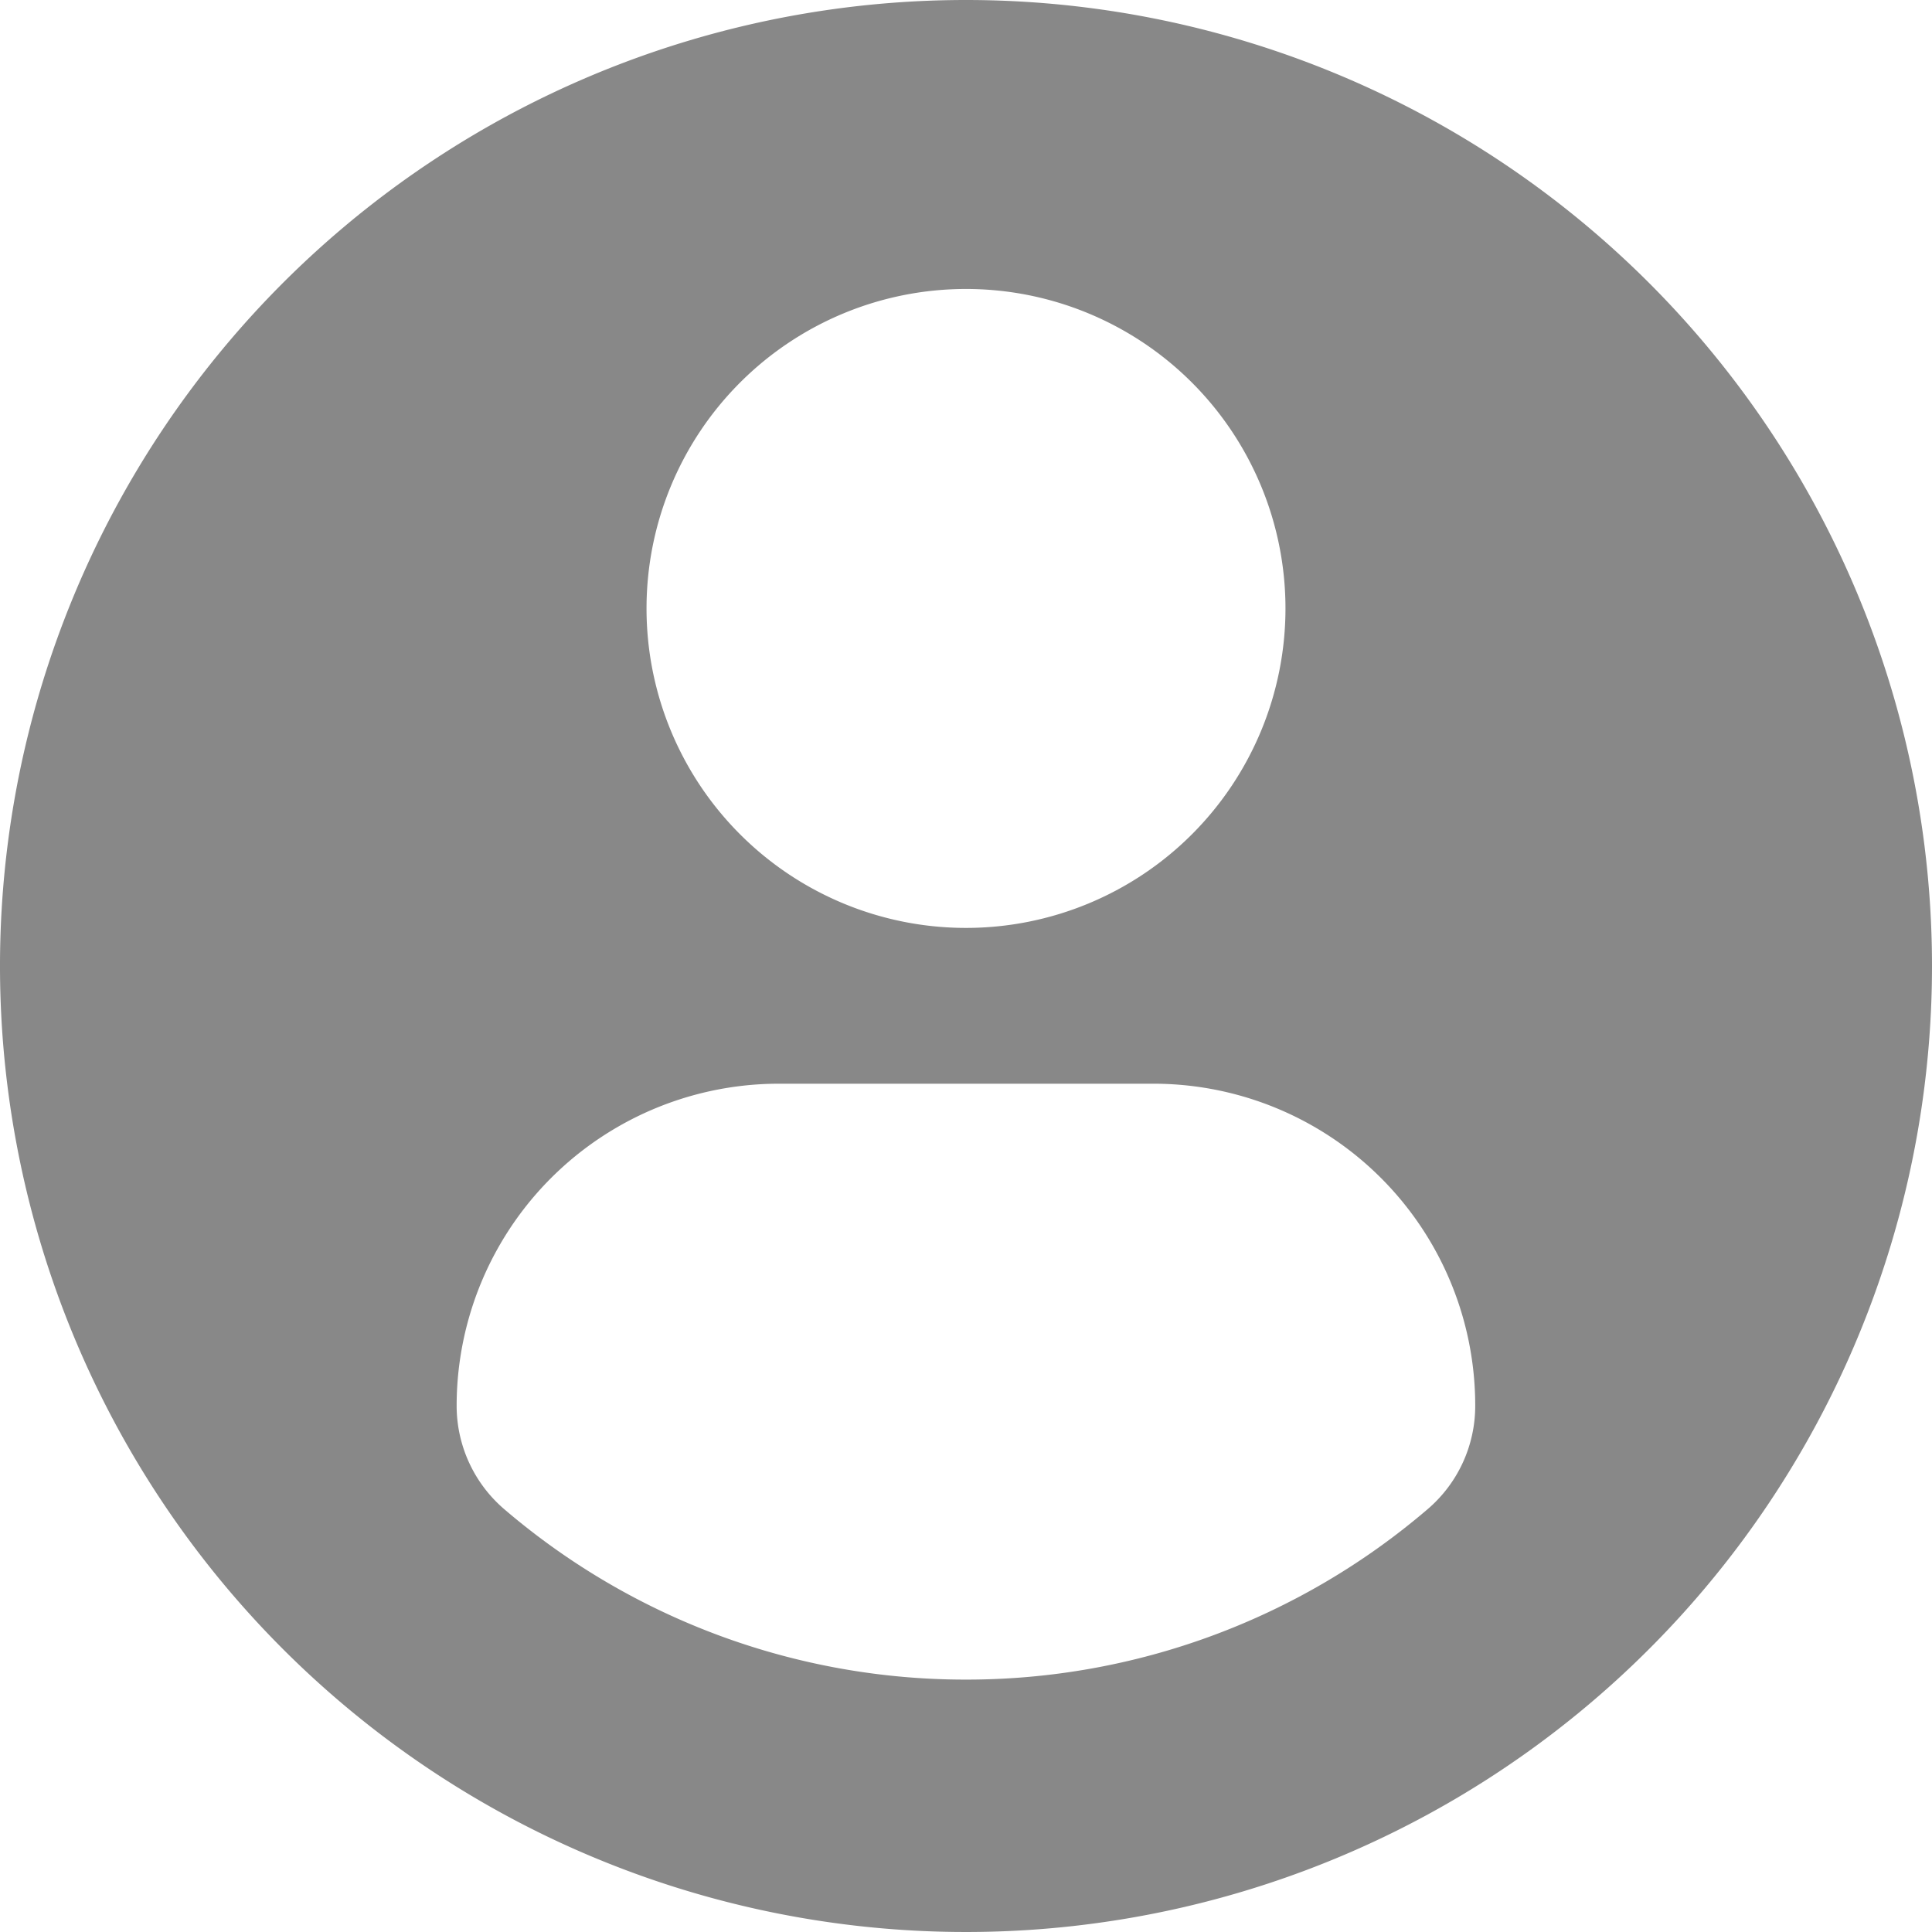
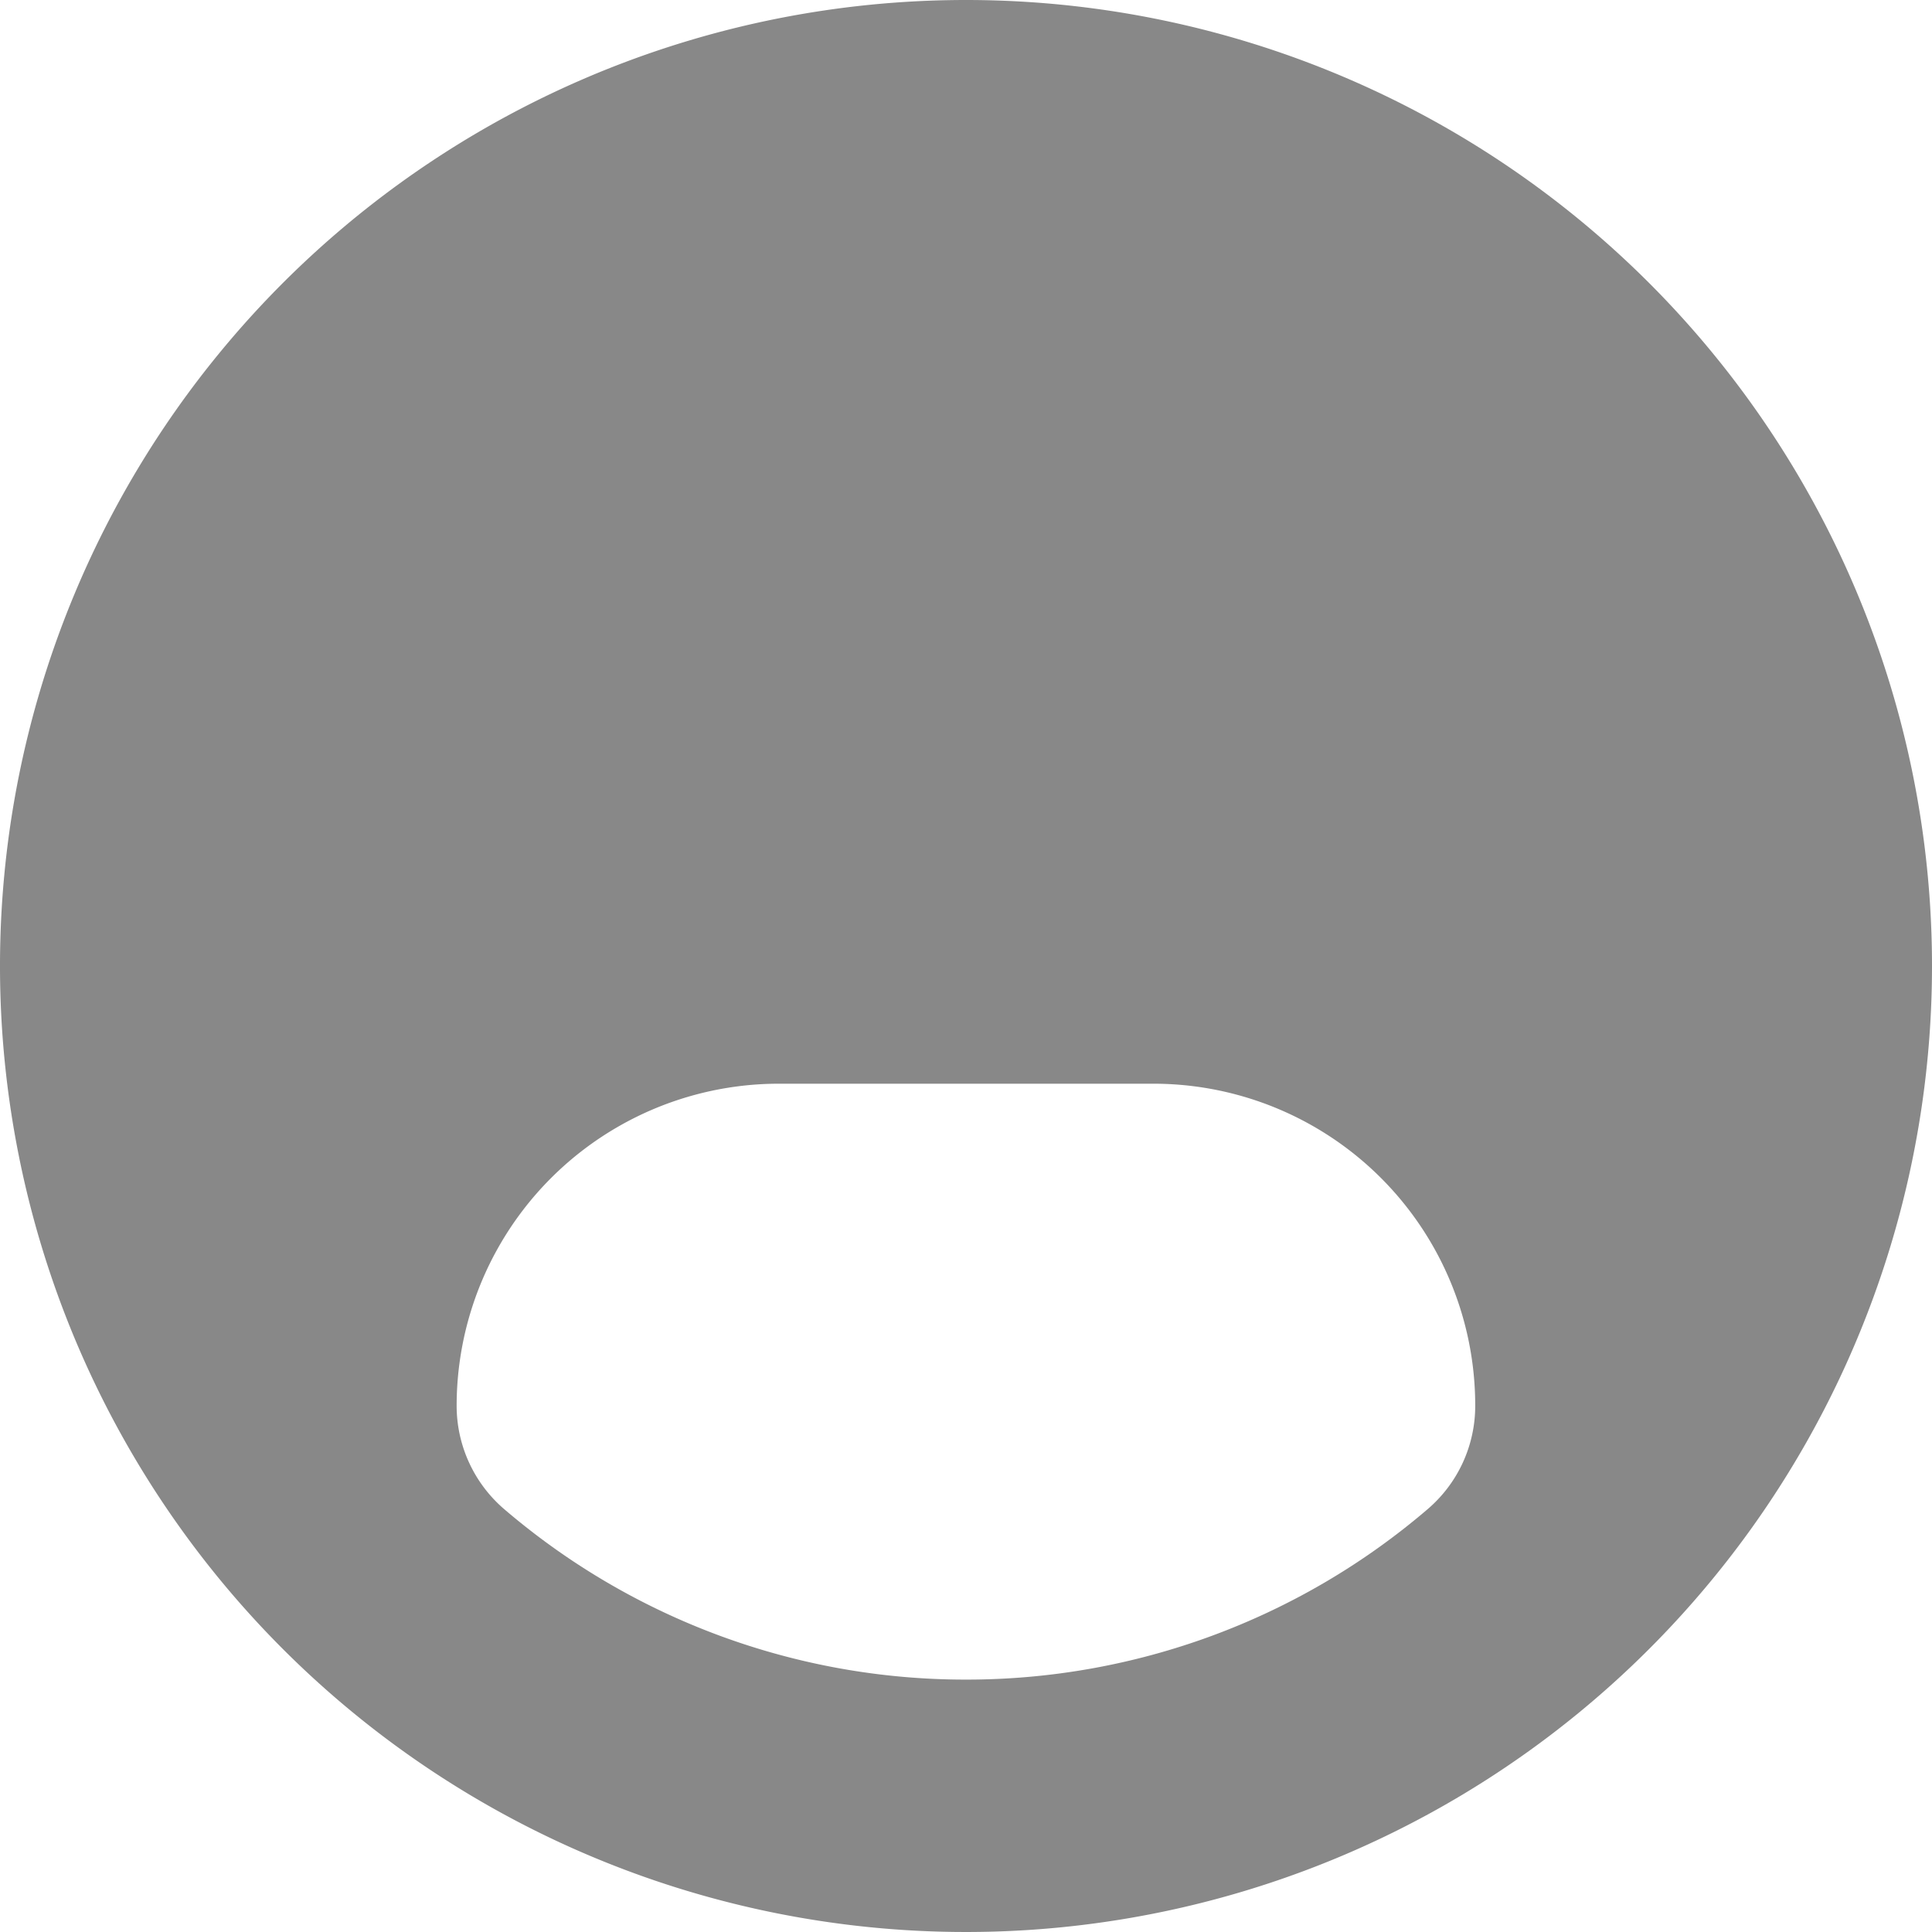
<svg xmlns="http://www.w3.org/2000/svg" width="14" height="14" viewBox="0 0 14 14">
-   <path id="user" d="M7,0a7,7,0,1,0,7,7A7,7,0,0,0,7,0ZM7,2.094A2.315,2.315,0,1,1,4.685,4.409,2.315,2.315,0,0,1,7,2.094ZM7,12.171a5.137,5.137,0,0,1-3.345-1.234.987.987,0,0,1-.346-.75A2.335,2.335,0,0,1,5.653,7.853H8.347a2.332,2.332,0,0,1,2.343,2.334.984.984,0,0,1-.346.75A5.135,5.135,0,0,1,7,12.171Z" fill="#888" />
+   <path id="user" d="M7,0a7,7,0,1,0,7,7A7,7,0,0,0,7,0ZM7,2.094ZM7,12.171a5.137,5.137,0,0,1-3.345-1.234.987.987,0,0,1-.346-.75A2.335,2.335,0,0,1,5.653,7.853H8.347a2.332,2.332,0,0,1,2.343,2.334.984.984,0,0,1-.346.75A5.135,5.135,0,0,1,7,12.171Z" fill="#888" />
</svg>